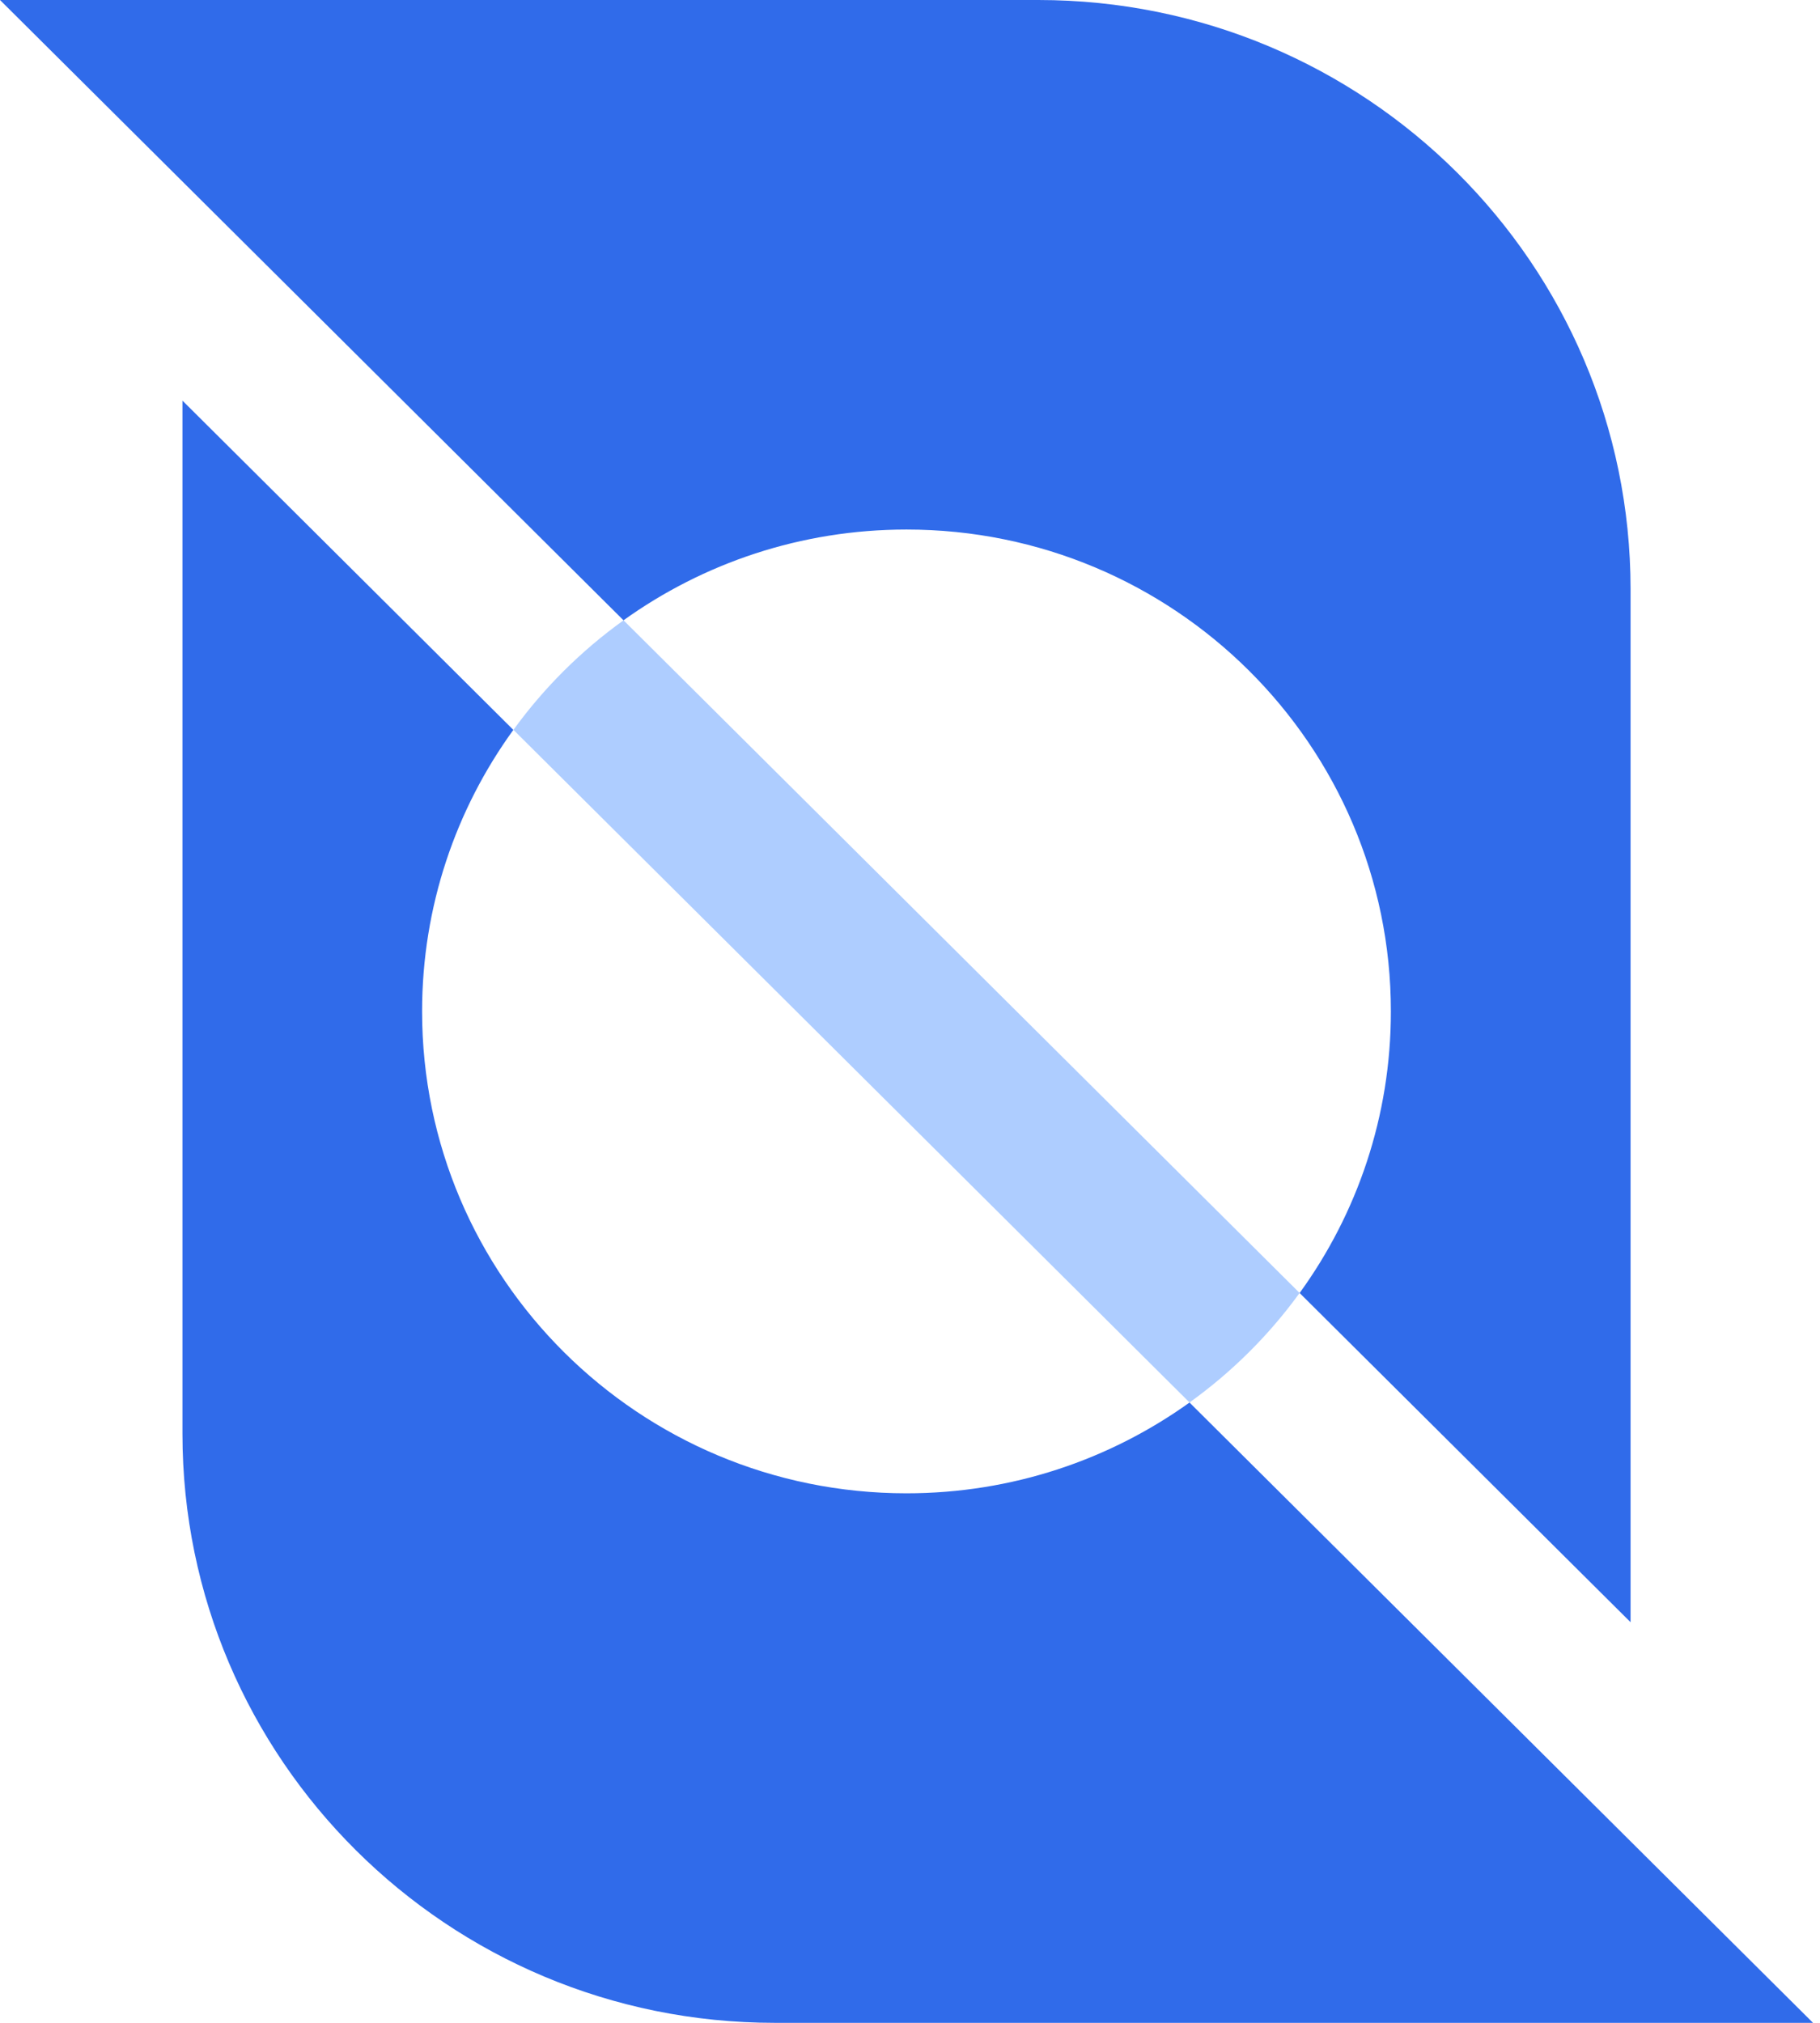
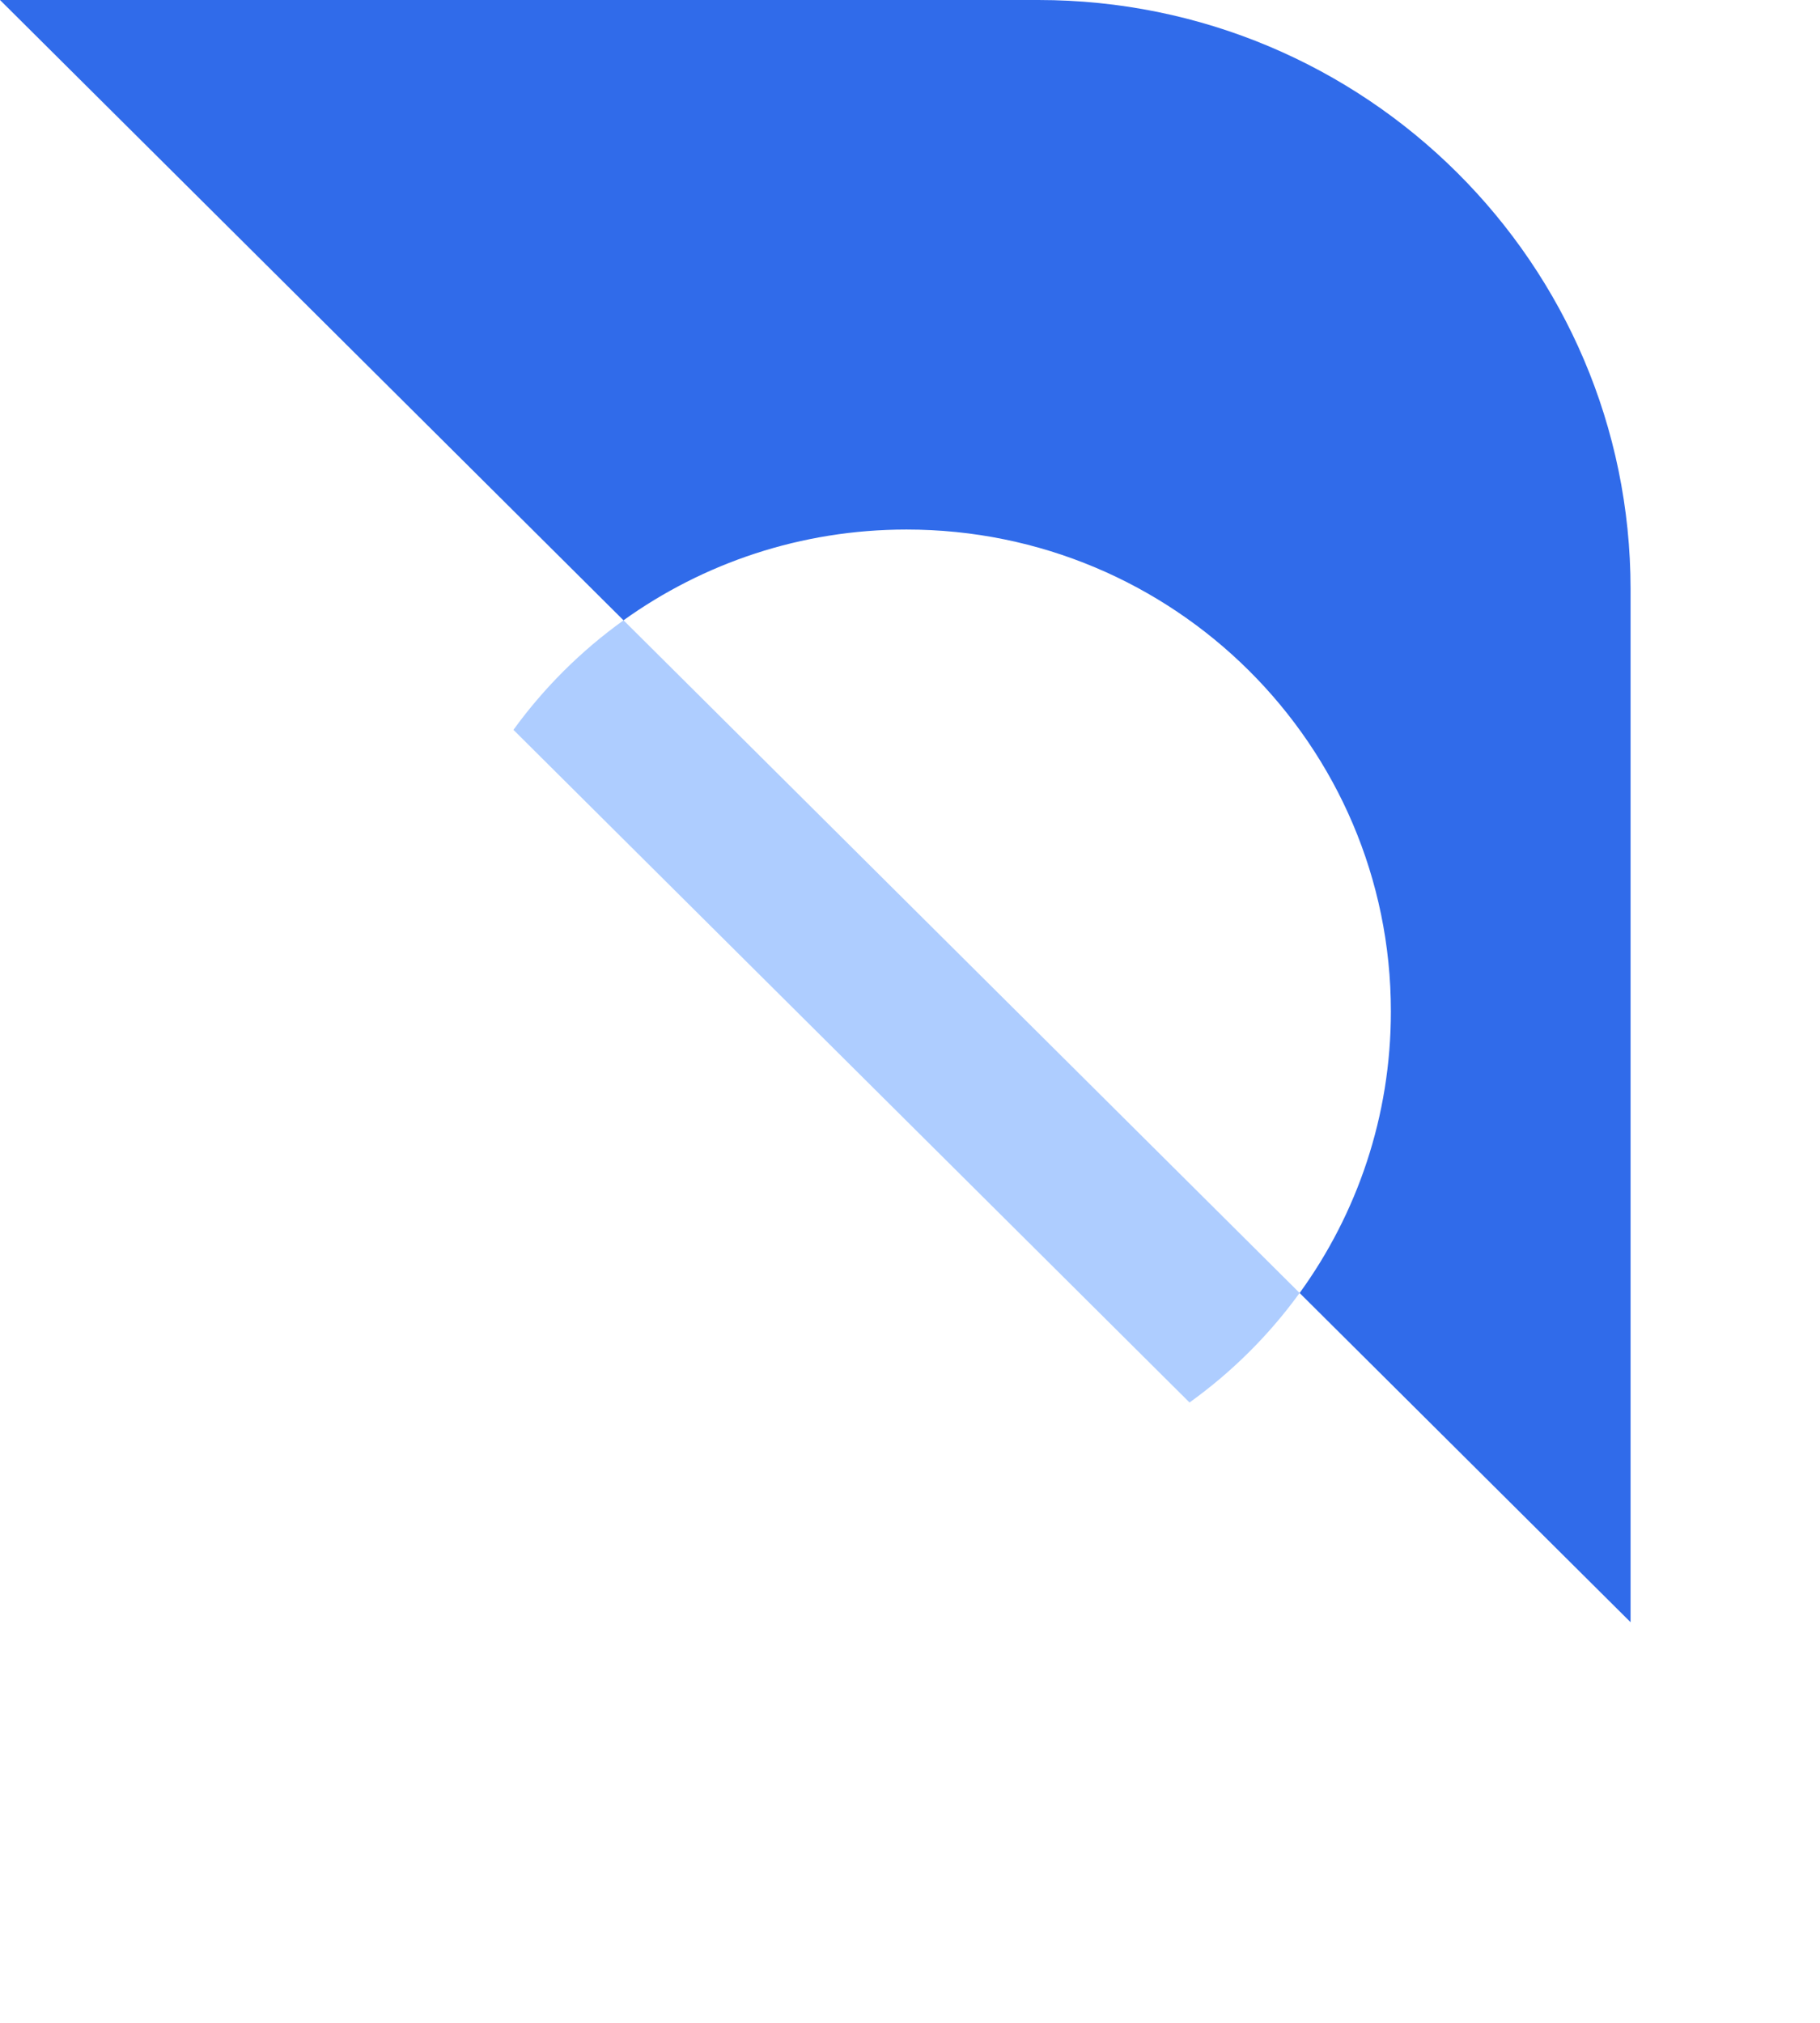
<svg xmlns="http://www.w3.org/2000/svg" width="36" height="40" viewBox="0 0 36 40" fill="none">
-   <path d="M23.529 27.734C21.953 28.863 20.021 29.529 17.93 29.529C12.639 29.529 8.349 25.262 8.349 20C8.349 17.922 9.019 15.998 10.154 14.433L3.609 7.922V28.35C3.609 34.784 8.854 40 15.323 40H35.862L23.529 27.734Z" fill="#306BEA" />
  <path d="M27.512 20C27.512 22.078 26.843 24.002 25.707 25.568L32.253 32.078V11.65C32.252 5.216 27.008 0 20.538 0H0L12.333 12.266C13.908 11.137 15.841 10.471 17.931 10.471C23.223 10.471 27.512 14.738 27.512 20Z" fill="#306BEA" />
  <path d="M25.707 25.568L12.334 12.266C11.496 12.867 10.76 13.599 10.156 14.432L23.529 27.733C24.367 27.132 25.103 26.4 25.707 25.567V25.568Z" fill="#AECDFF" />
</svg>